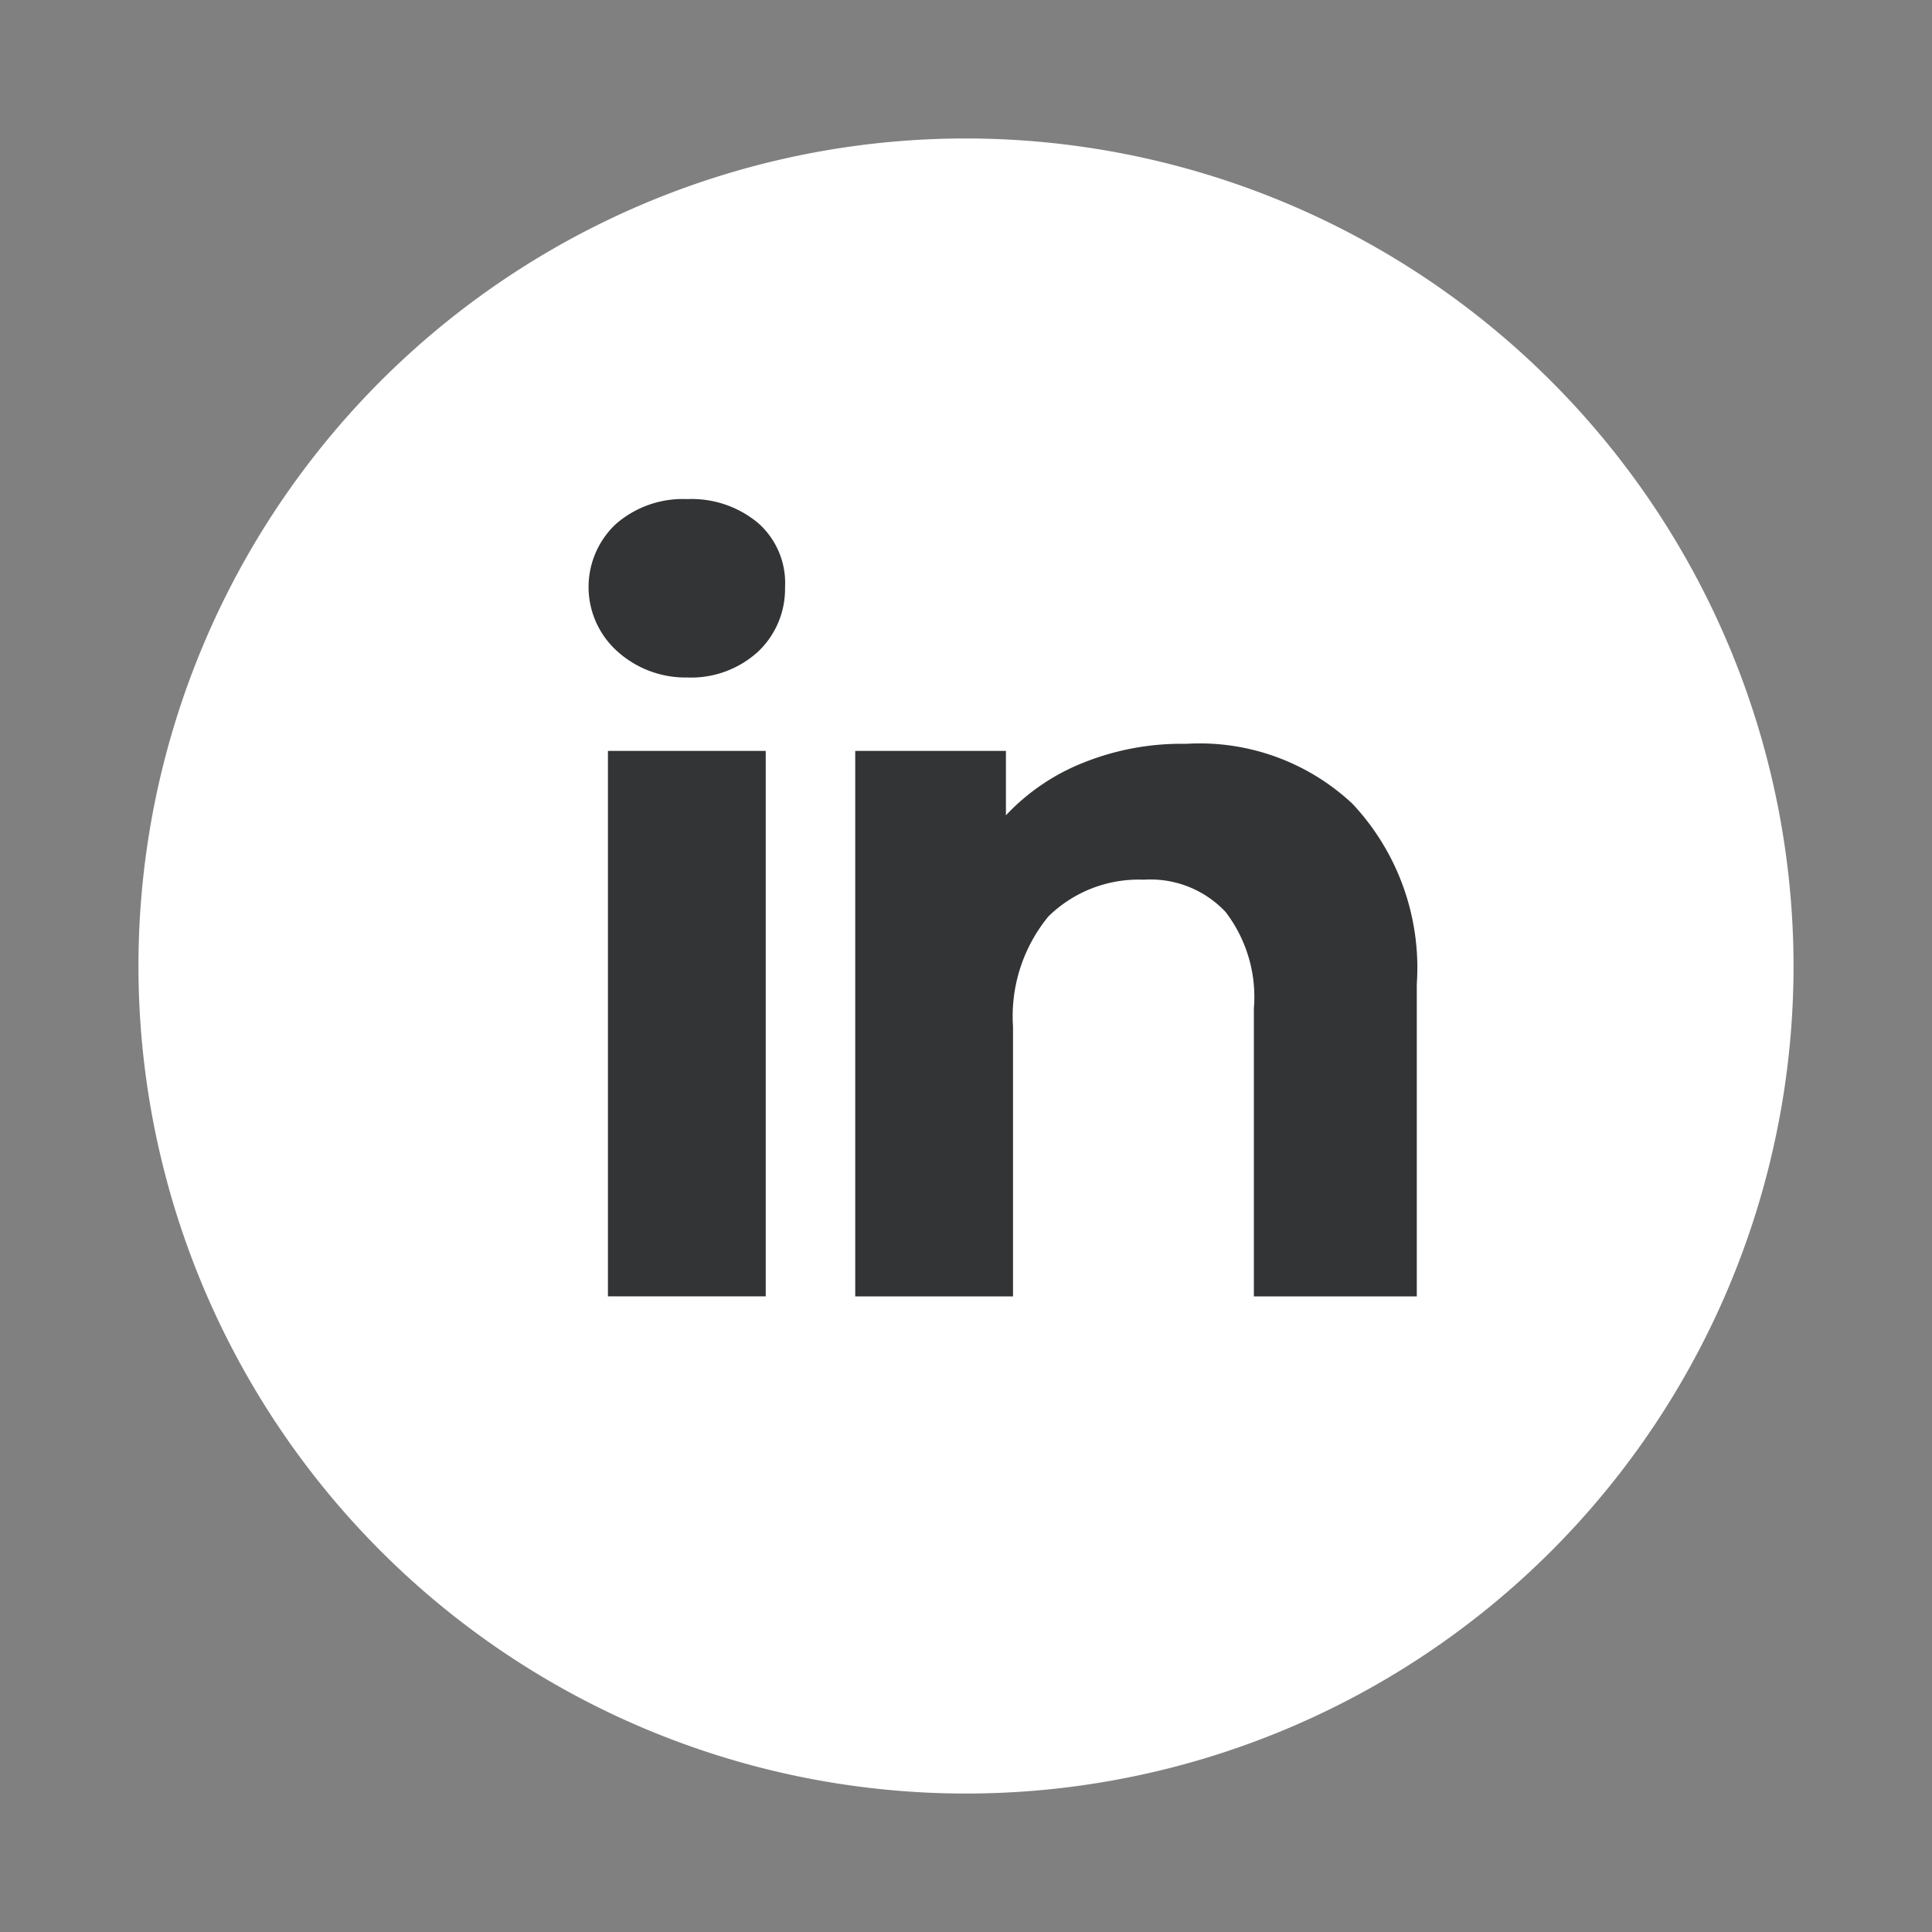
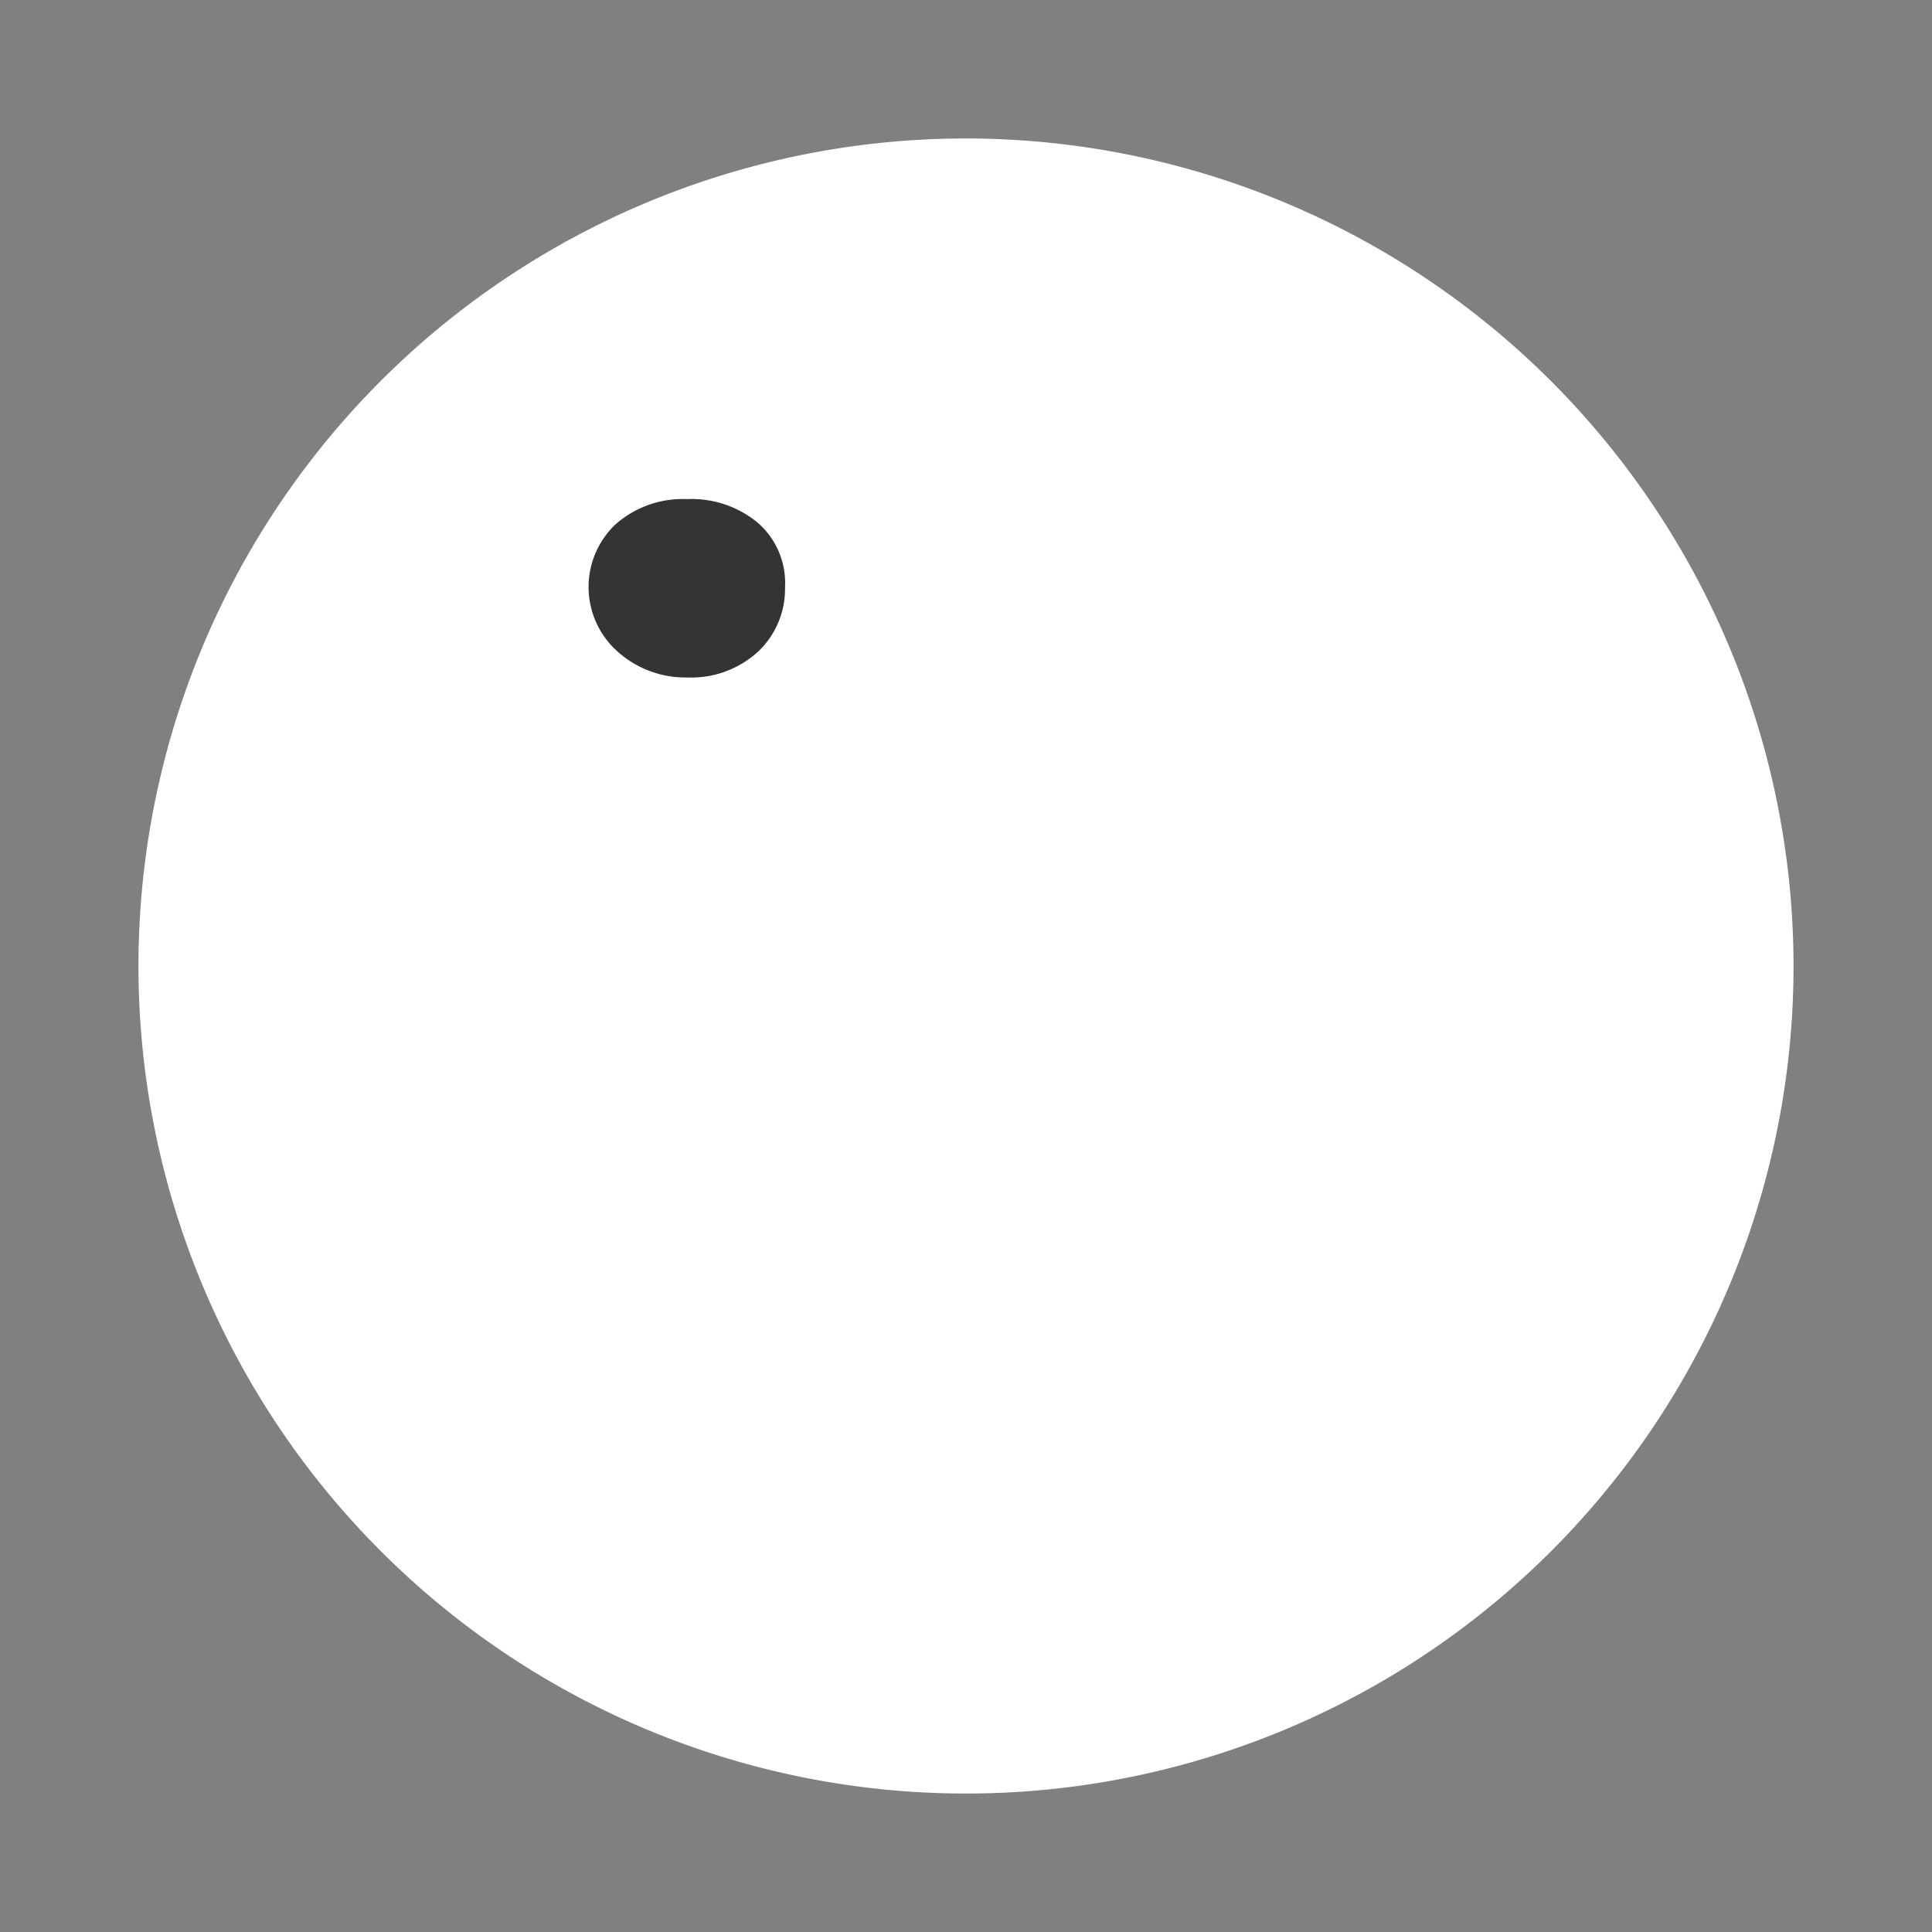
<svg xmlns="http://www.w3.org/2000/svg" id="Layer_1" data-name="Layer 1" viewBox="0 0 30 30">
  <rect x="0" y="0" width="30" height="30" fill="#808080" stroke="none" />
  <defs>
    <style>.cls-1{fill:#fff;}.cls-2{fill:#333435;}</style>
  </defs>
  <title>social_linkedin-top</title>
  <path class="cls-1" d="M15,2.15A12.85,12.85,0,1,0,27.85,15,12.86,12.86,0,0,0,15,2.15Z" />
-   <path class="cls-2" d="M9.56,10.09a1.34,1.34,0,0,1,0-1.95,1.58,1.58,0,0,1,1.11-.39,1.61,1.61,0,0,1,1.1.37,1.24,1.24,0,0,1,.42,1,1.34,1.34,0,0,1-.42,1,1.54,1.54,0,0,1-1.1.4A1.58,1.58,0,0,1,9.56,10.09Zm-.12,1.57h2.45v8.47H9.44Z" />
-   <path class="cls-2" d="M21,12.48a3.72,3.72,0,0,1,1,2.8v4.85H19.47V15.66a2.17,2.17,0,0,0-.44-1.5,1.6,1.6,0,0,0-1.27-.5,2,2,0,0,0-1.48.57,2.44,2.44,0,0,0-.55,1.71v4.19H13.28V11.66h2.34v1a3.33,3.33,0,0,1,1.21-.82,4.09,4.09,0,0,1,1.59-.29A3.47,3.47,0,0,1,21,12.48Z" />
+   <path class="cls-2" d="M9.56,10.09a1.34,1.34,0,0,1,0-1.95,1.58,1.58,0,0,1,1.11-.39,1.61,1.61,0,0,1,1.1.37,1.24,1.24,0,0,1,.42,1,1.34,1.34,0,0,1-.42,1,1.54,1.54,0,0,1-1.1.4A1.58,1.58,0,0,1,9.56,10.09Zm-.12,1.57h2.45H9.44Z" />
</svg>